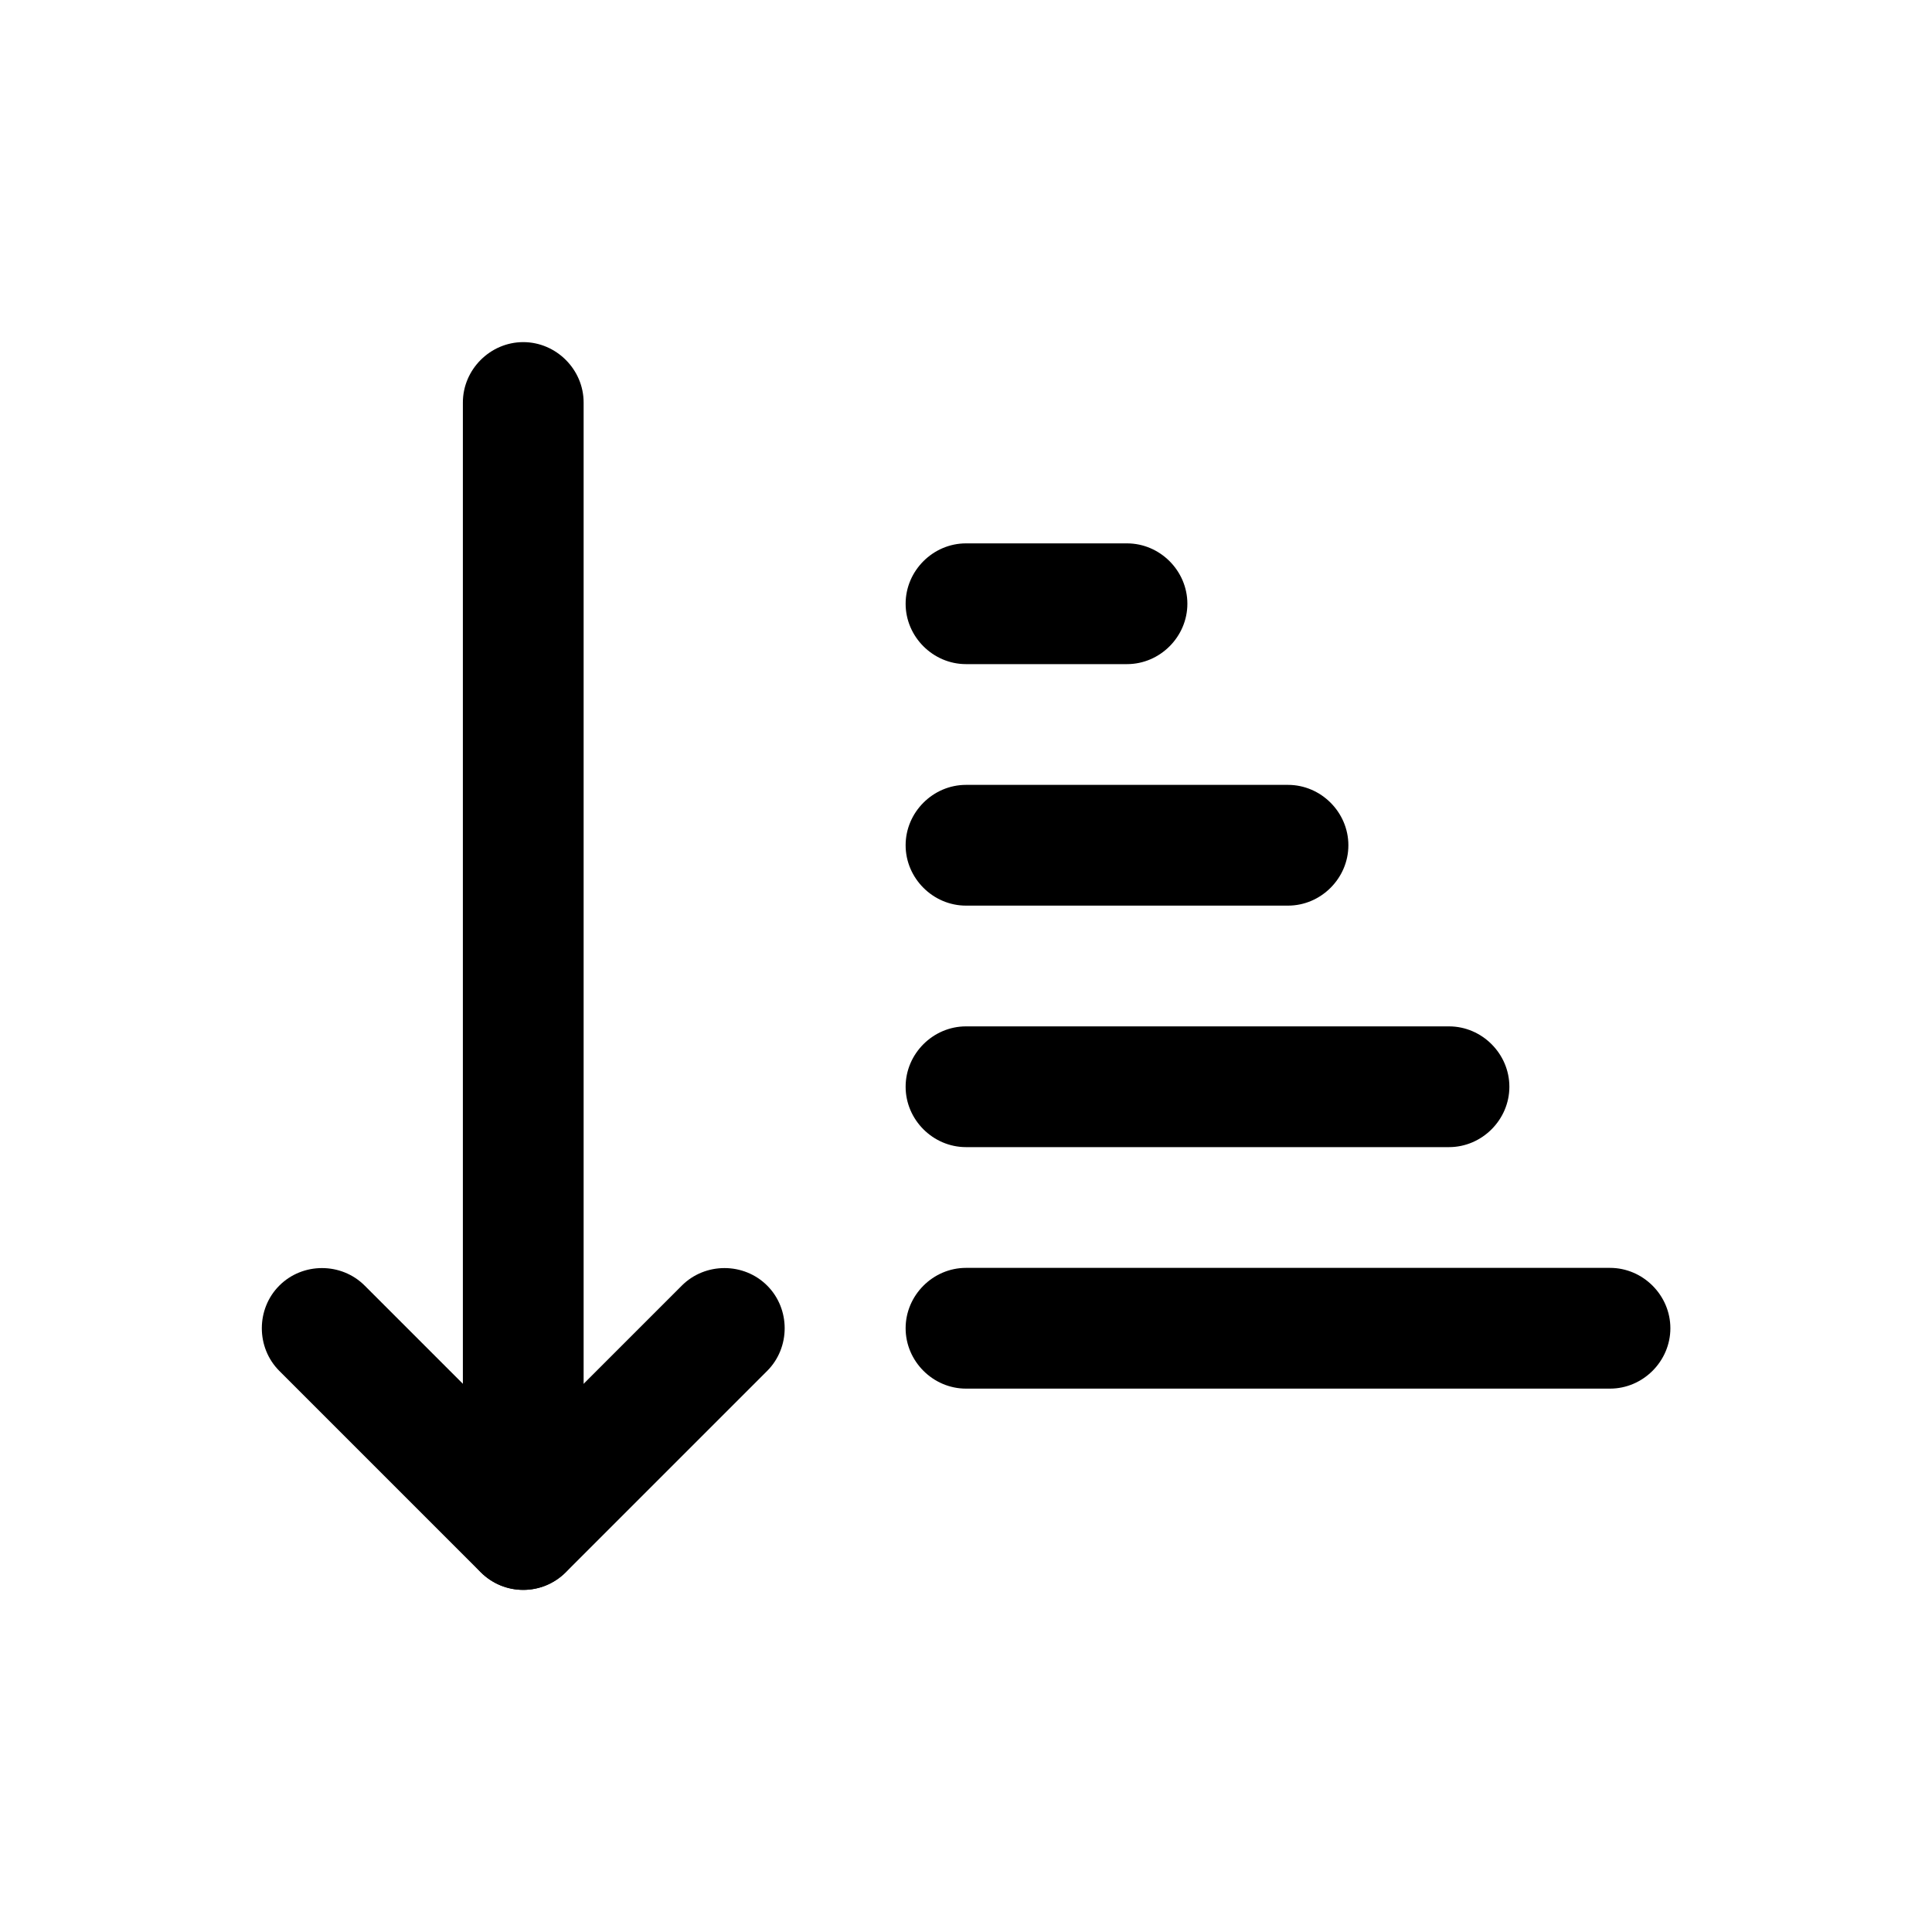
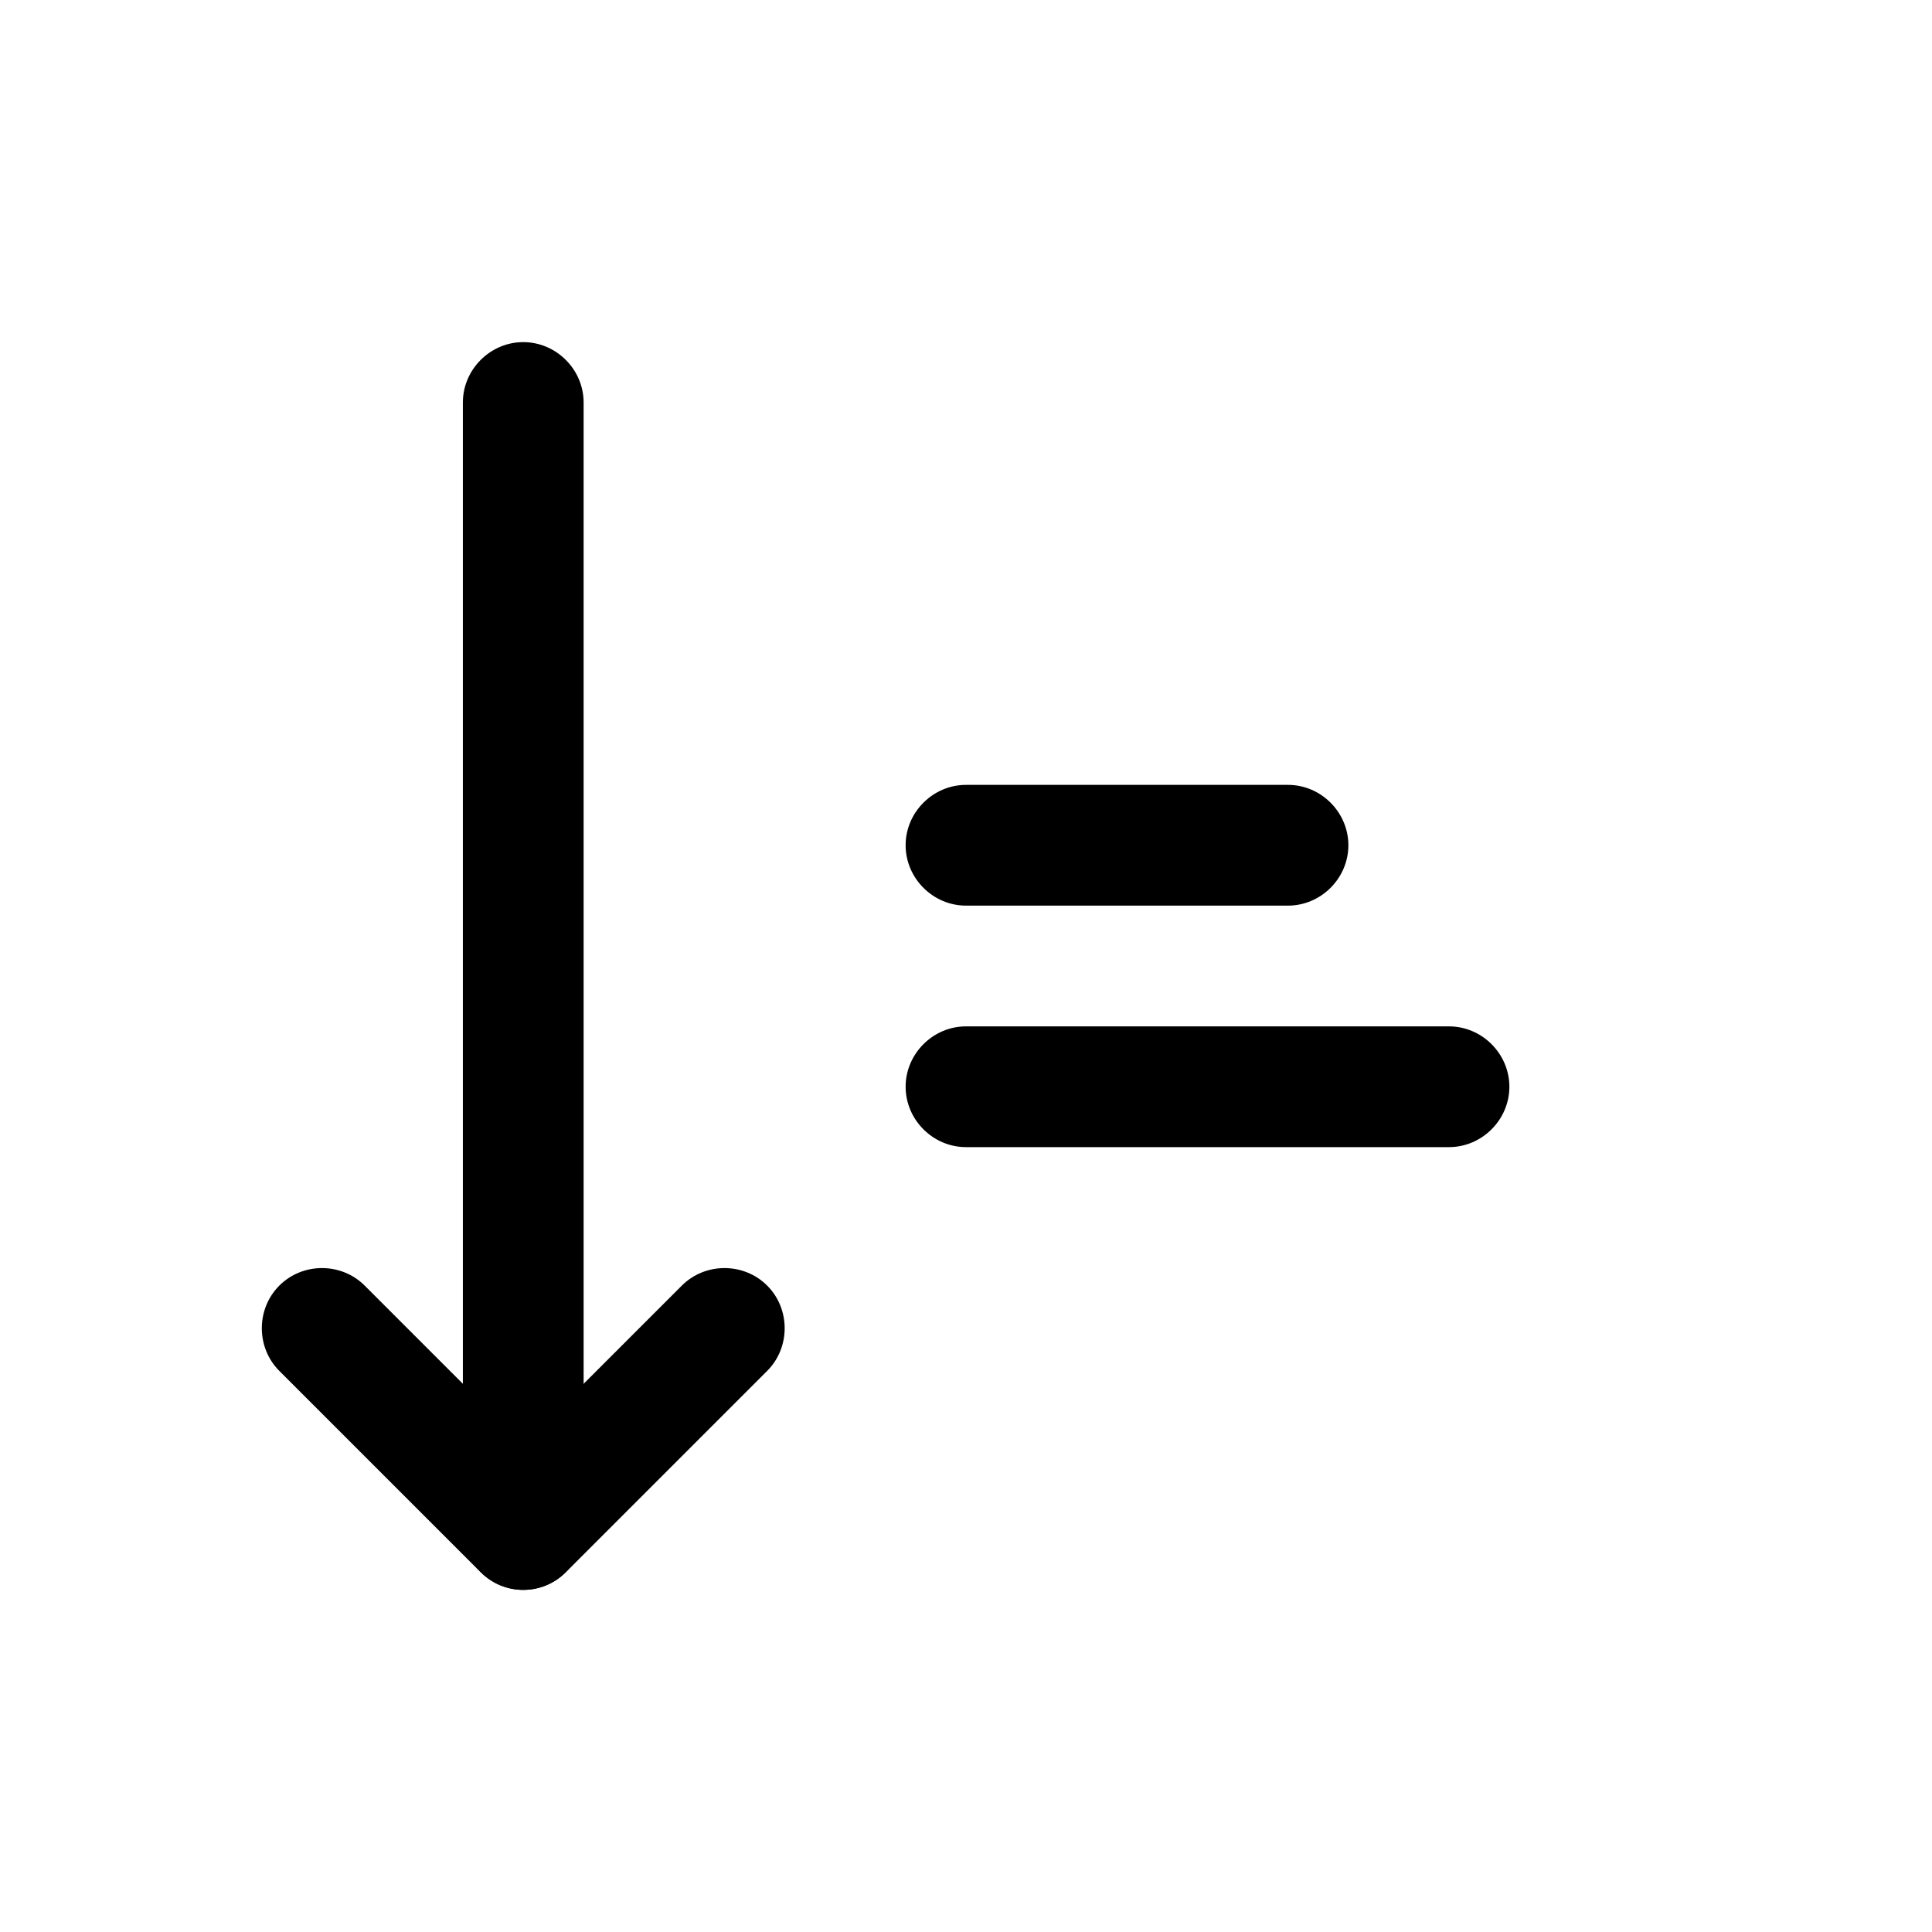
<svg xmlns="http://www.w3.org/2000/svg" width="800px" height="800px" viewBox="0 0 24 24" fill="none">
  <path d="M6.5 19.75C6.31 19.75 6.12 19.68 5.97 19.53L3.47 17.03C3.18 16.74 3.18 16.26 3.47 15.97C3.76 15.68 4.24 15.68 4.53 15.97L6.5 17.94L8.47 15.97C8.76 15.68 9.24 15.68 9.53 15.97C9.82 16.26 9.82 16.74 9.53 17.03L7.03 19.53C6.88 19.68 6.69 19.75 6.5 19.75Z" fill="#000000" />
  <path d="M6.5 19.75C6.09 19.75 5.75 19.41 5.75 19V5C5.75 4.59 6.09 4.25 6.5 4.25C6.91 4.25 7.25 4.59 7.25 5V19C7.25 19.41 6.91 19.75 6.5 19.75Z" fill="#000000" />
-   <path d="M20 17.25H12C11.59 17.25 11.25 16.91 11.25 16.5C11.25 16.09 11.59 15.75 12 15.75H20C20.41 15.75 20.75 16.09 20.75 16.5C20.75 16.91 20.41 17.25 20 17.25Z" fill="#000000" />
  <path d="M16 11.25H12C11.59 11.25 11.25 10.91 11.25 10.5C11.25 10.09 11.59 9.75 12 9.75H16C16.41 9.75 16.75 10.09 16.75 10.5C16.75 10.91 16.41 11.25 16 11.25Z" fill="#000000" />
-   <path d="M14 8.25H12C11.59 8.25 11.25 7.91 11.25 7.5C11.25 7.09 11.59 6.75 12 6.75H14C14.41 6.75 14.75 7.09 14.75 7.5C14.75 7.91 14.41 8.25 14 8.25Z" fill="#000000" />
  <path d="M18 14.25H12C11.59 14.25 11.25 13.91 11.25 13.5C11.25 13.09 11.59 12.75 12 12.75H18C18.41 12.75 18.75 13.09 18.75 13.5C18.75 13.91 18.41 14.25 18 14.25Z" fill="#000000" />
</svg>